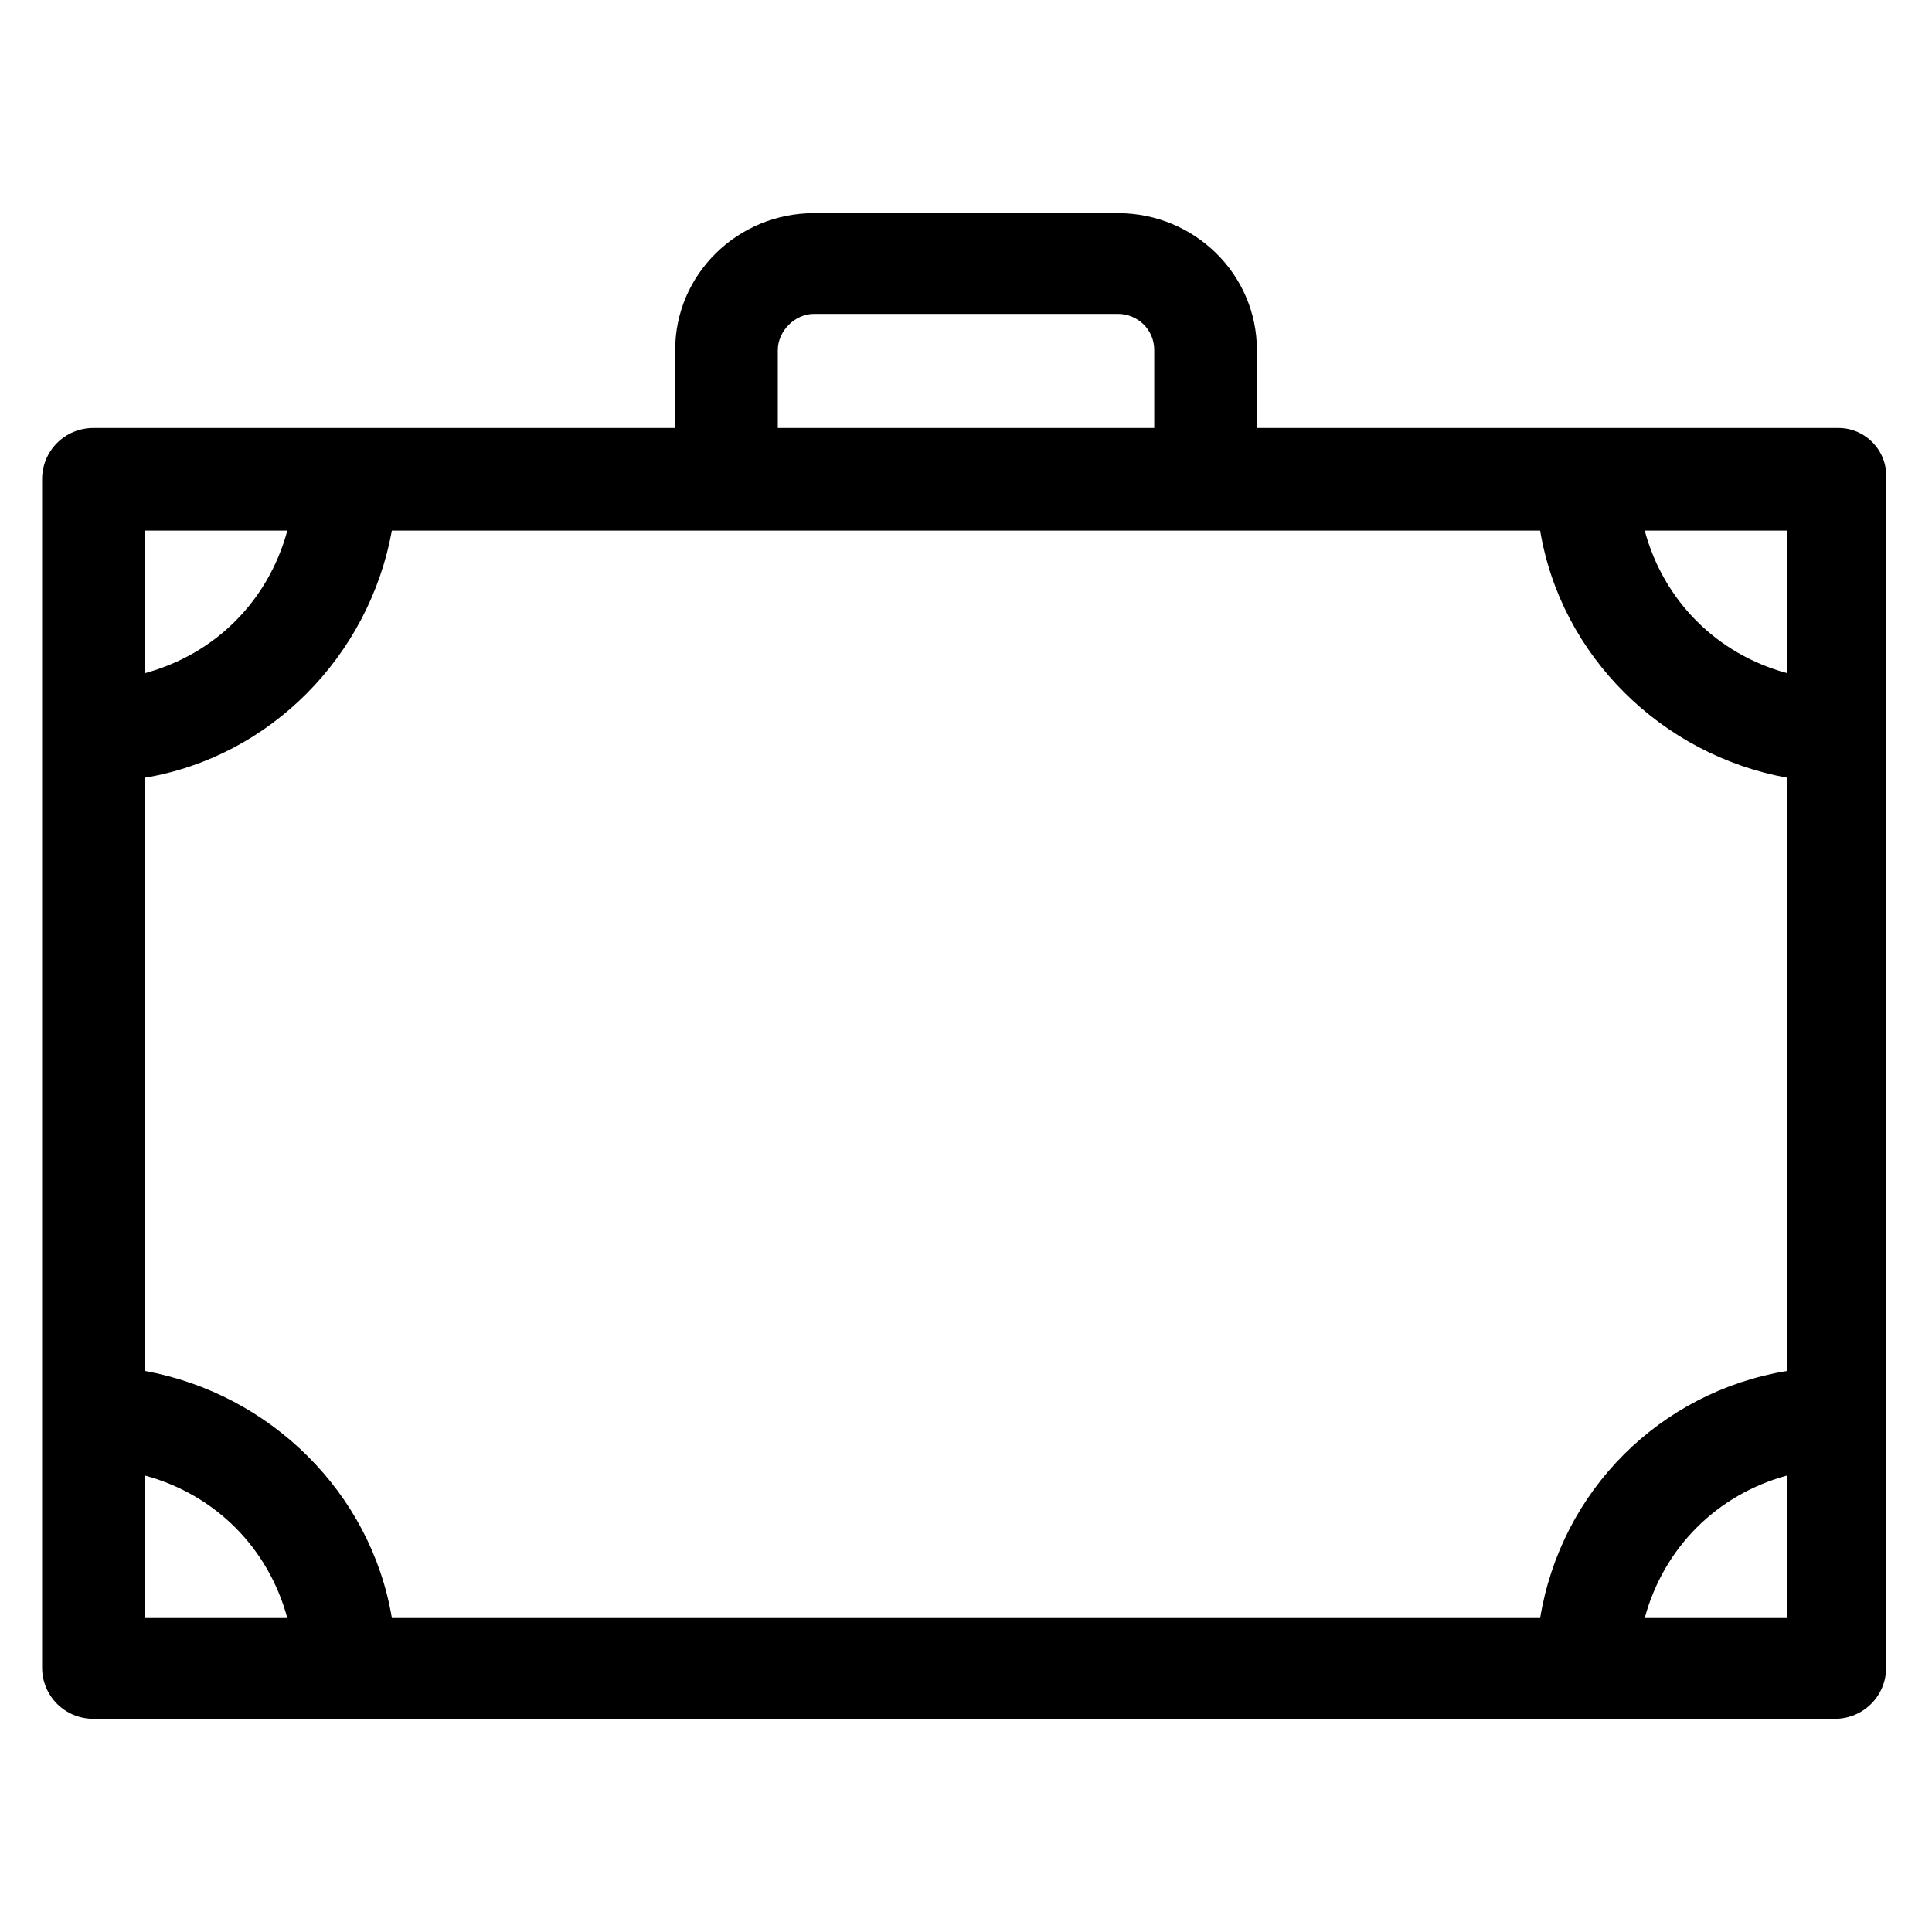
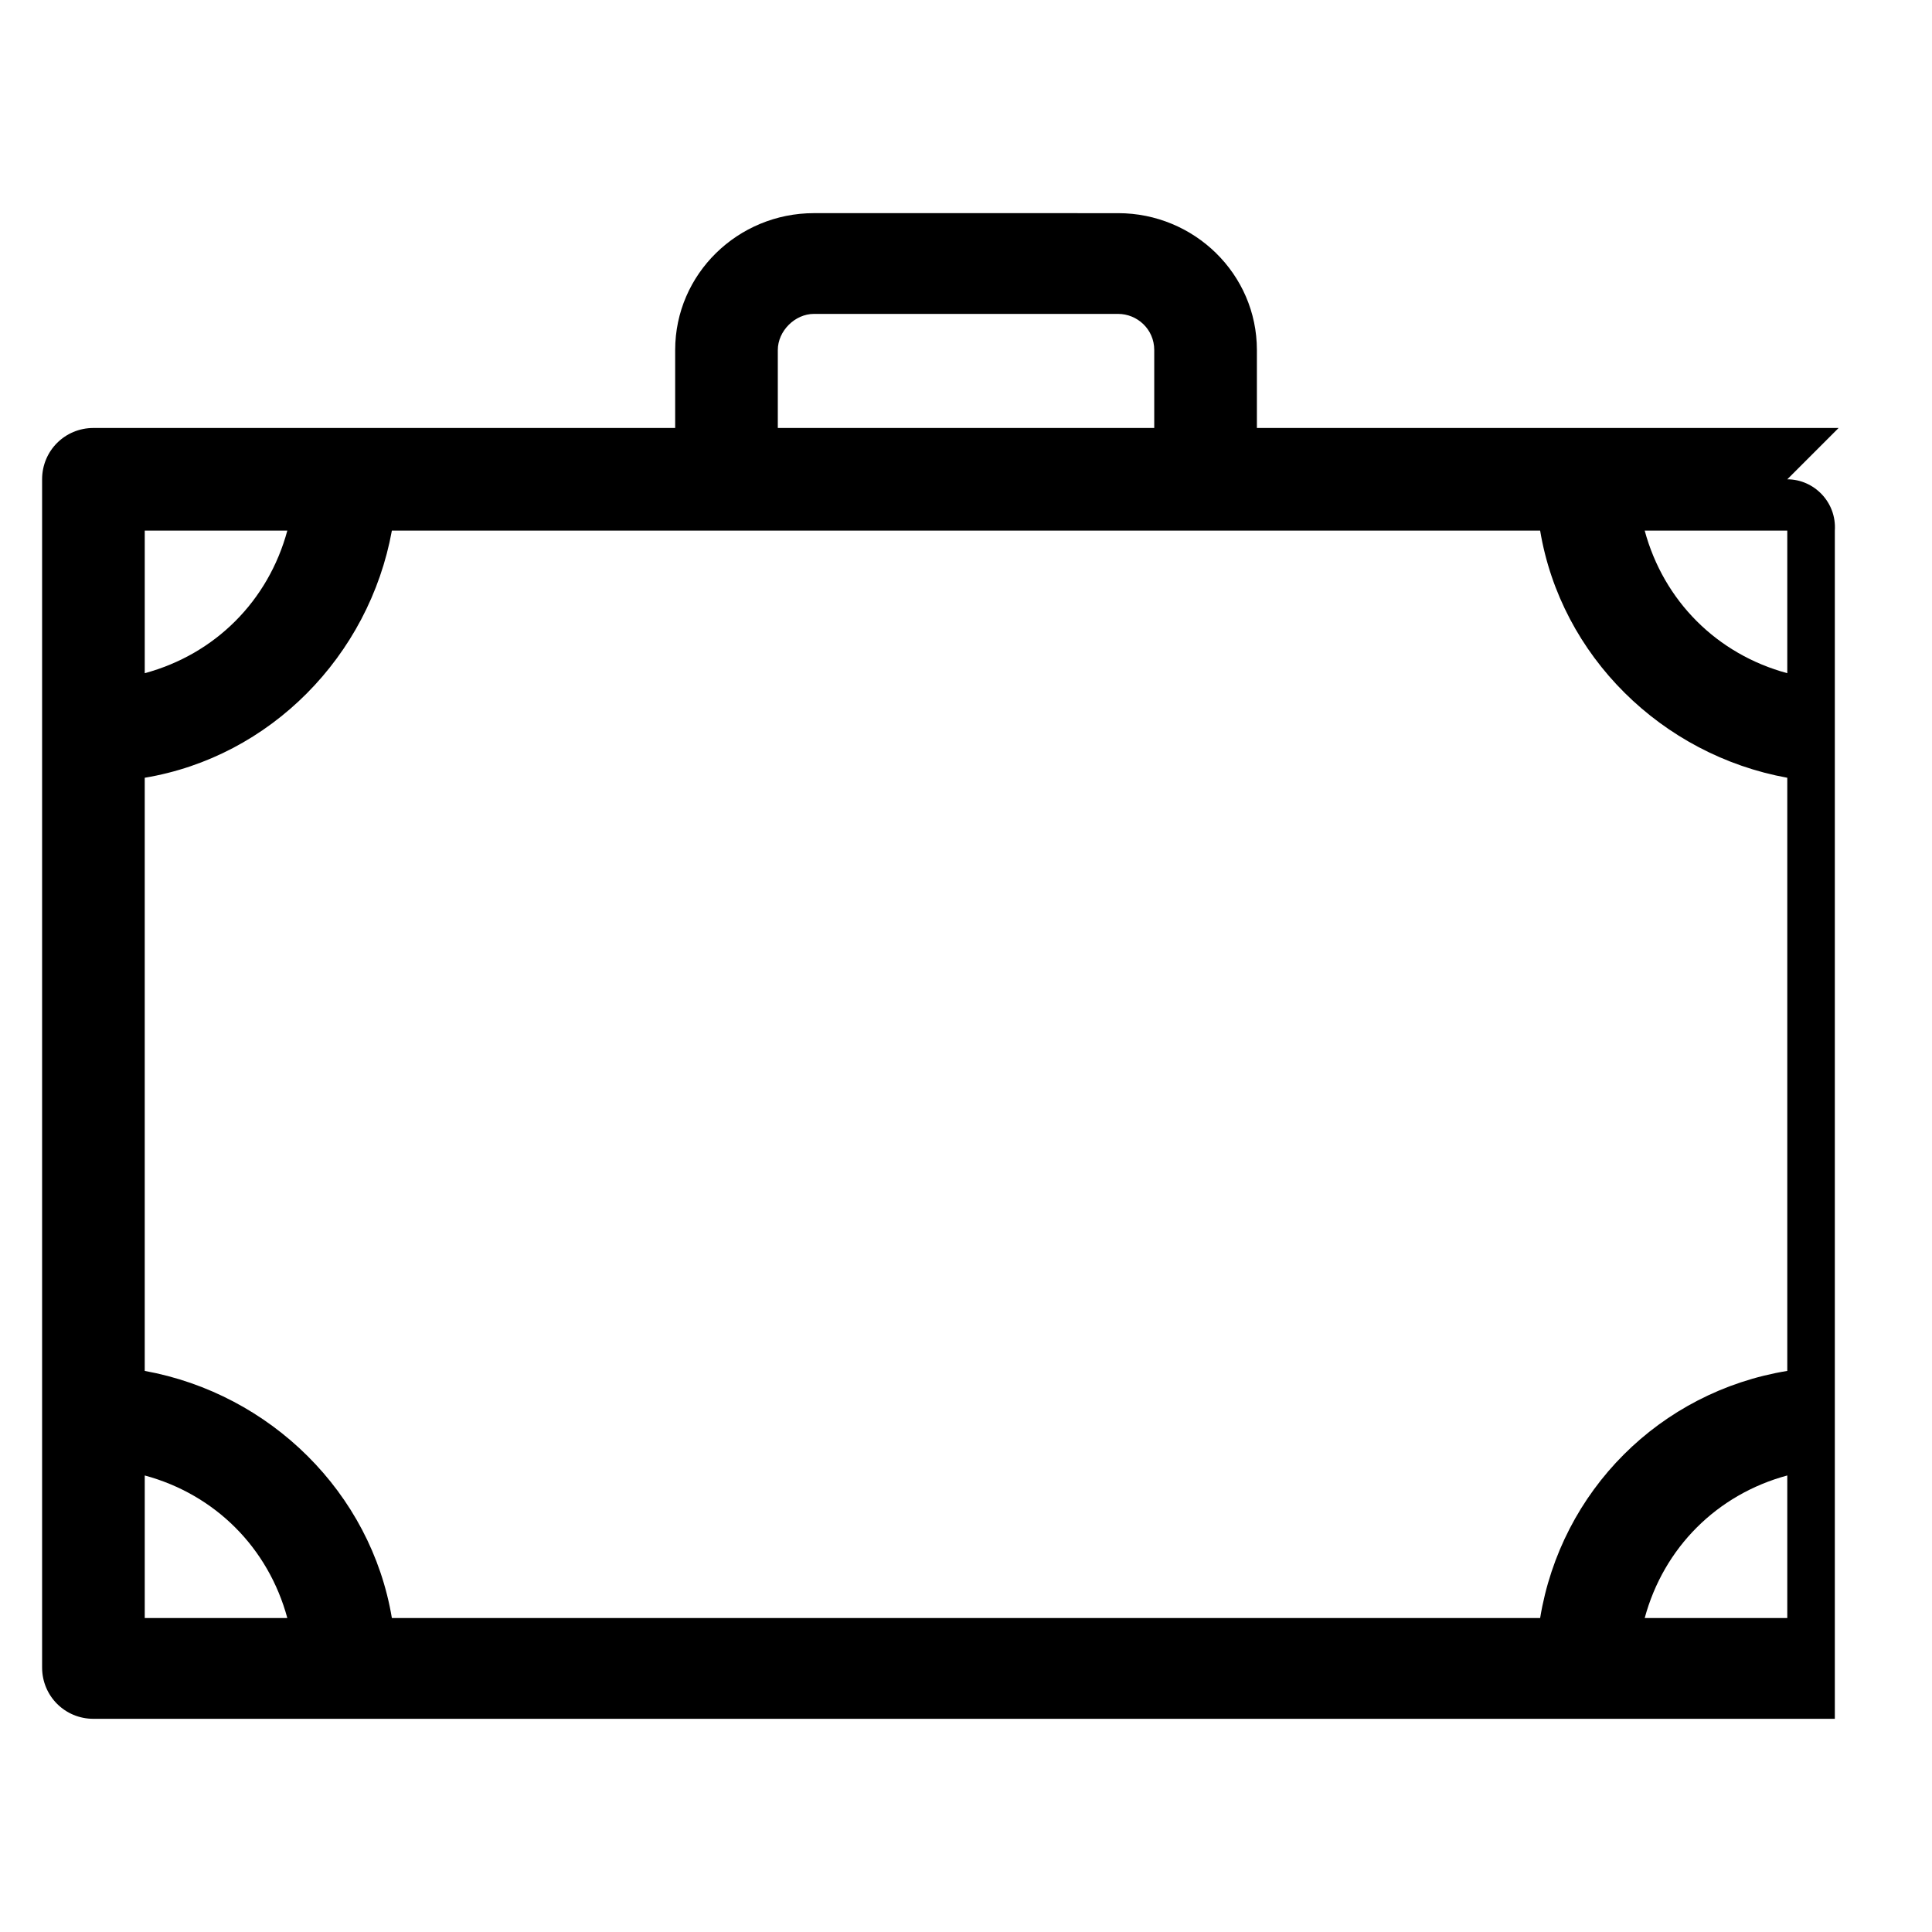
<svg xmlns="http://www.w3.org/2000/svg" fill="#000000" width="800px" height="800px" version="1.1" viewBox="144 144 512 512">
-   <path d="m631.25 257.42h-154.16v-20.656c0-20.152-16.625-36.273-36.777-36.273l-80.609-0.004c-20.152 0-36.777 16.121-36.777 36.273v20.656l-87.16 0.004h-67.008c-7.559 0-13.602 6.047-13.602 13.602v314.88c0 7.559 6.047 13.602 13.602 13.602h461.49c7.559 0 13.602-6.047 13.602-13.602v-314.88c0.504-7.559-5.543-13.602-12.598-13.602zm-79.098 315.38h-304.3c-5.543-33.25-32.242-59.449-65.496-65.496v-157.19c33.25-5.543 59.449-32.242 65.496-65.496h304.3c5.543 33.25 32.242 59.449 65.496 65.496v157.19c-33.754 5.543-59.953 31.742-65.496 65.496zm65.496-288.18v37.785c-18.641-5.039-32.746-19.145-37.785-37.785zm-267.52-47.859c0-5.039 4.535-9.574 9.574-9.574h80.609c5.039 0 9.574 4.031 9.574 9.574v20.656h-99.758zm-167.77 47.859h37.785c-5.039 18.641-19.145 32.746-37.785 37.785zm0 288.18v-37.785c18.641 5.039 32.746 19.145 37.785 37.785zm435.29 0h-37.785c5.039-18.641 19.145-32.746 37.785-37.785z" />
+   <path d="m631.25 257.42h-154.16v-20.656c0-20.152-16.625-36.273-36.777-36.273l-80.609-0.004c-20.152 0-36.777 16.121-36.777 36.273v20.656l-87.16 0.004h-67.008c-7.559 0-13.602 6.047-13.602 13.602v314.88c0 7.559 6.047 13.602 13.602 13.602h461.49v-314.88c0.504-7.559-5.543-13.602-12.598-13.602zm-79.098 315.38h-304.3c-5.543-33.25-32.242-59.449-65.496-65.496v-157.19c33.25-5.543 59.449-32.242 65.496-65.496h304.3c5.543 33.25 32.242 59.449 65.496 65.496v157.19c-33.754 5.543-59.953 31.742-65.496 65.496zm65.496-288.18v37.785c-18.641-5.039-32.746-19.145-37.785-37.785zm-267.52-47.859c0-5.039 4.535-9.574 9.574-9.574h80.609c5.039 0 9.574 4.031 9.574 9.574v20.656h-99.758zm-167.77 47.859h37.785c-5.039 18.641-19.145 32.746-37.785 37.785zm0 288.18v-37.785c18.641 5.039 32.746 19.145 37.785 37.785zm435.29 0h-37.785c5.039-18.641 19.145-32.746 37.785-37.785z" />
</svg>